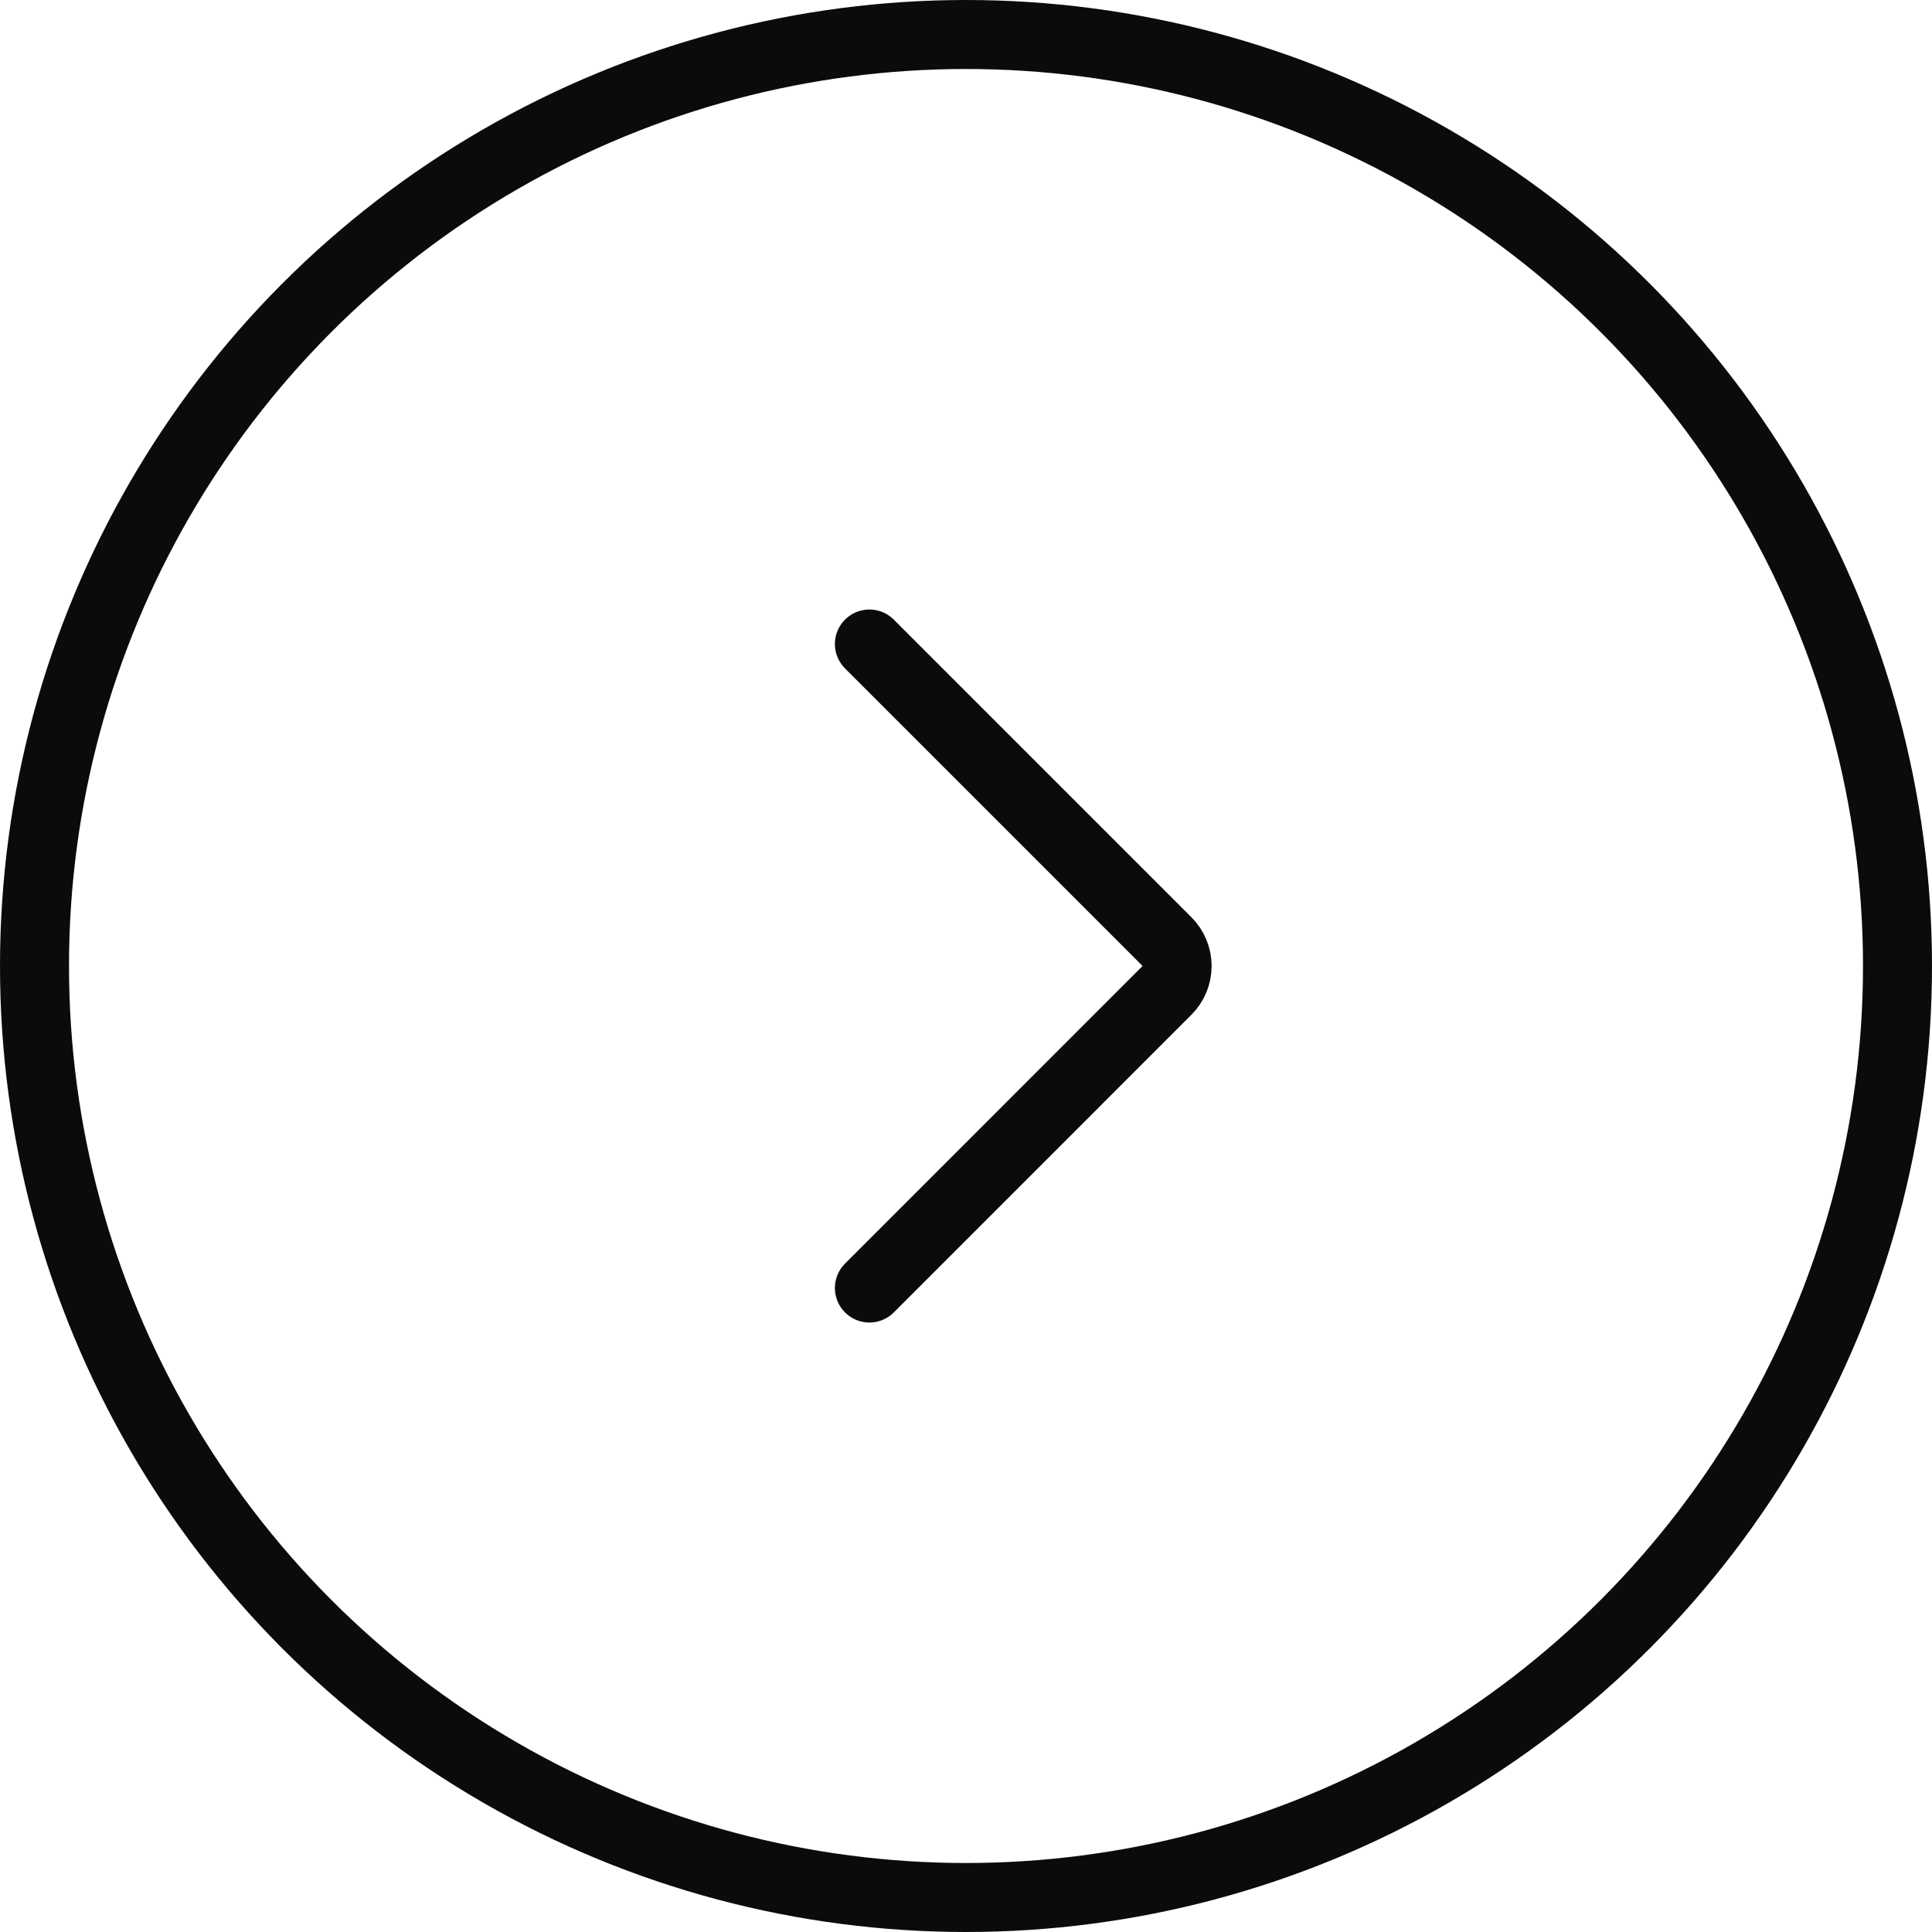
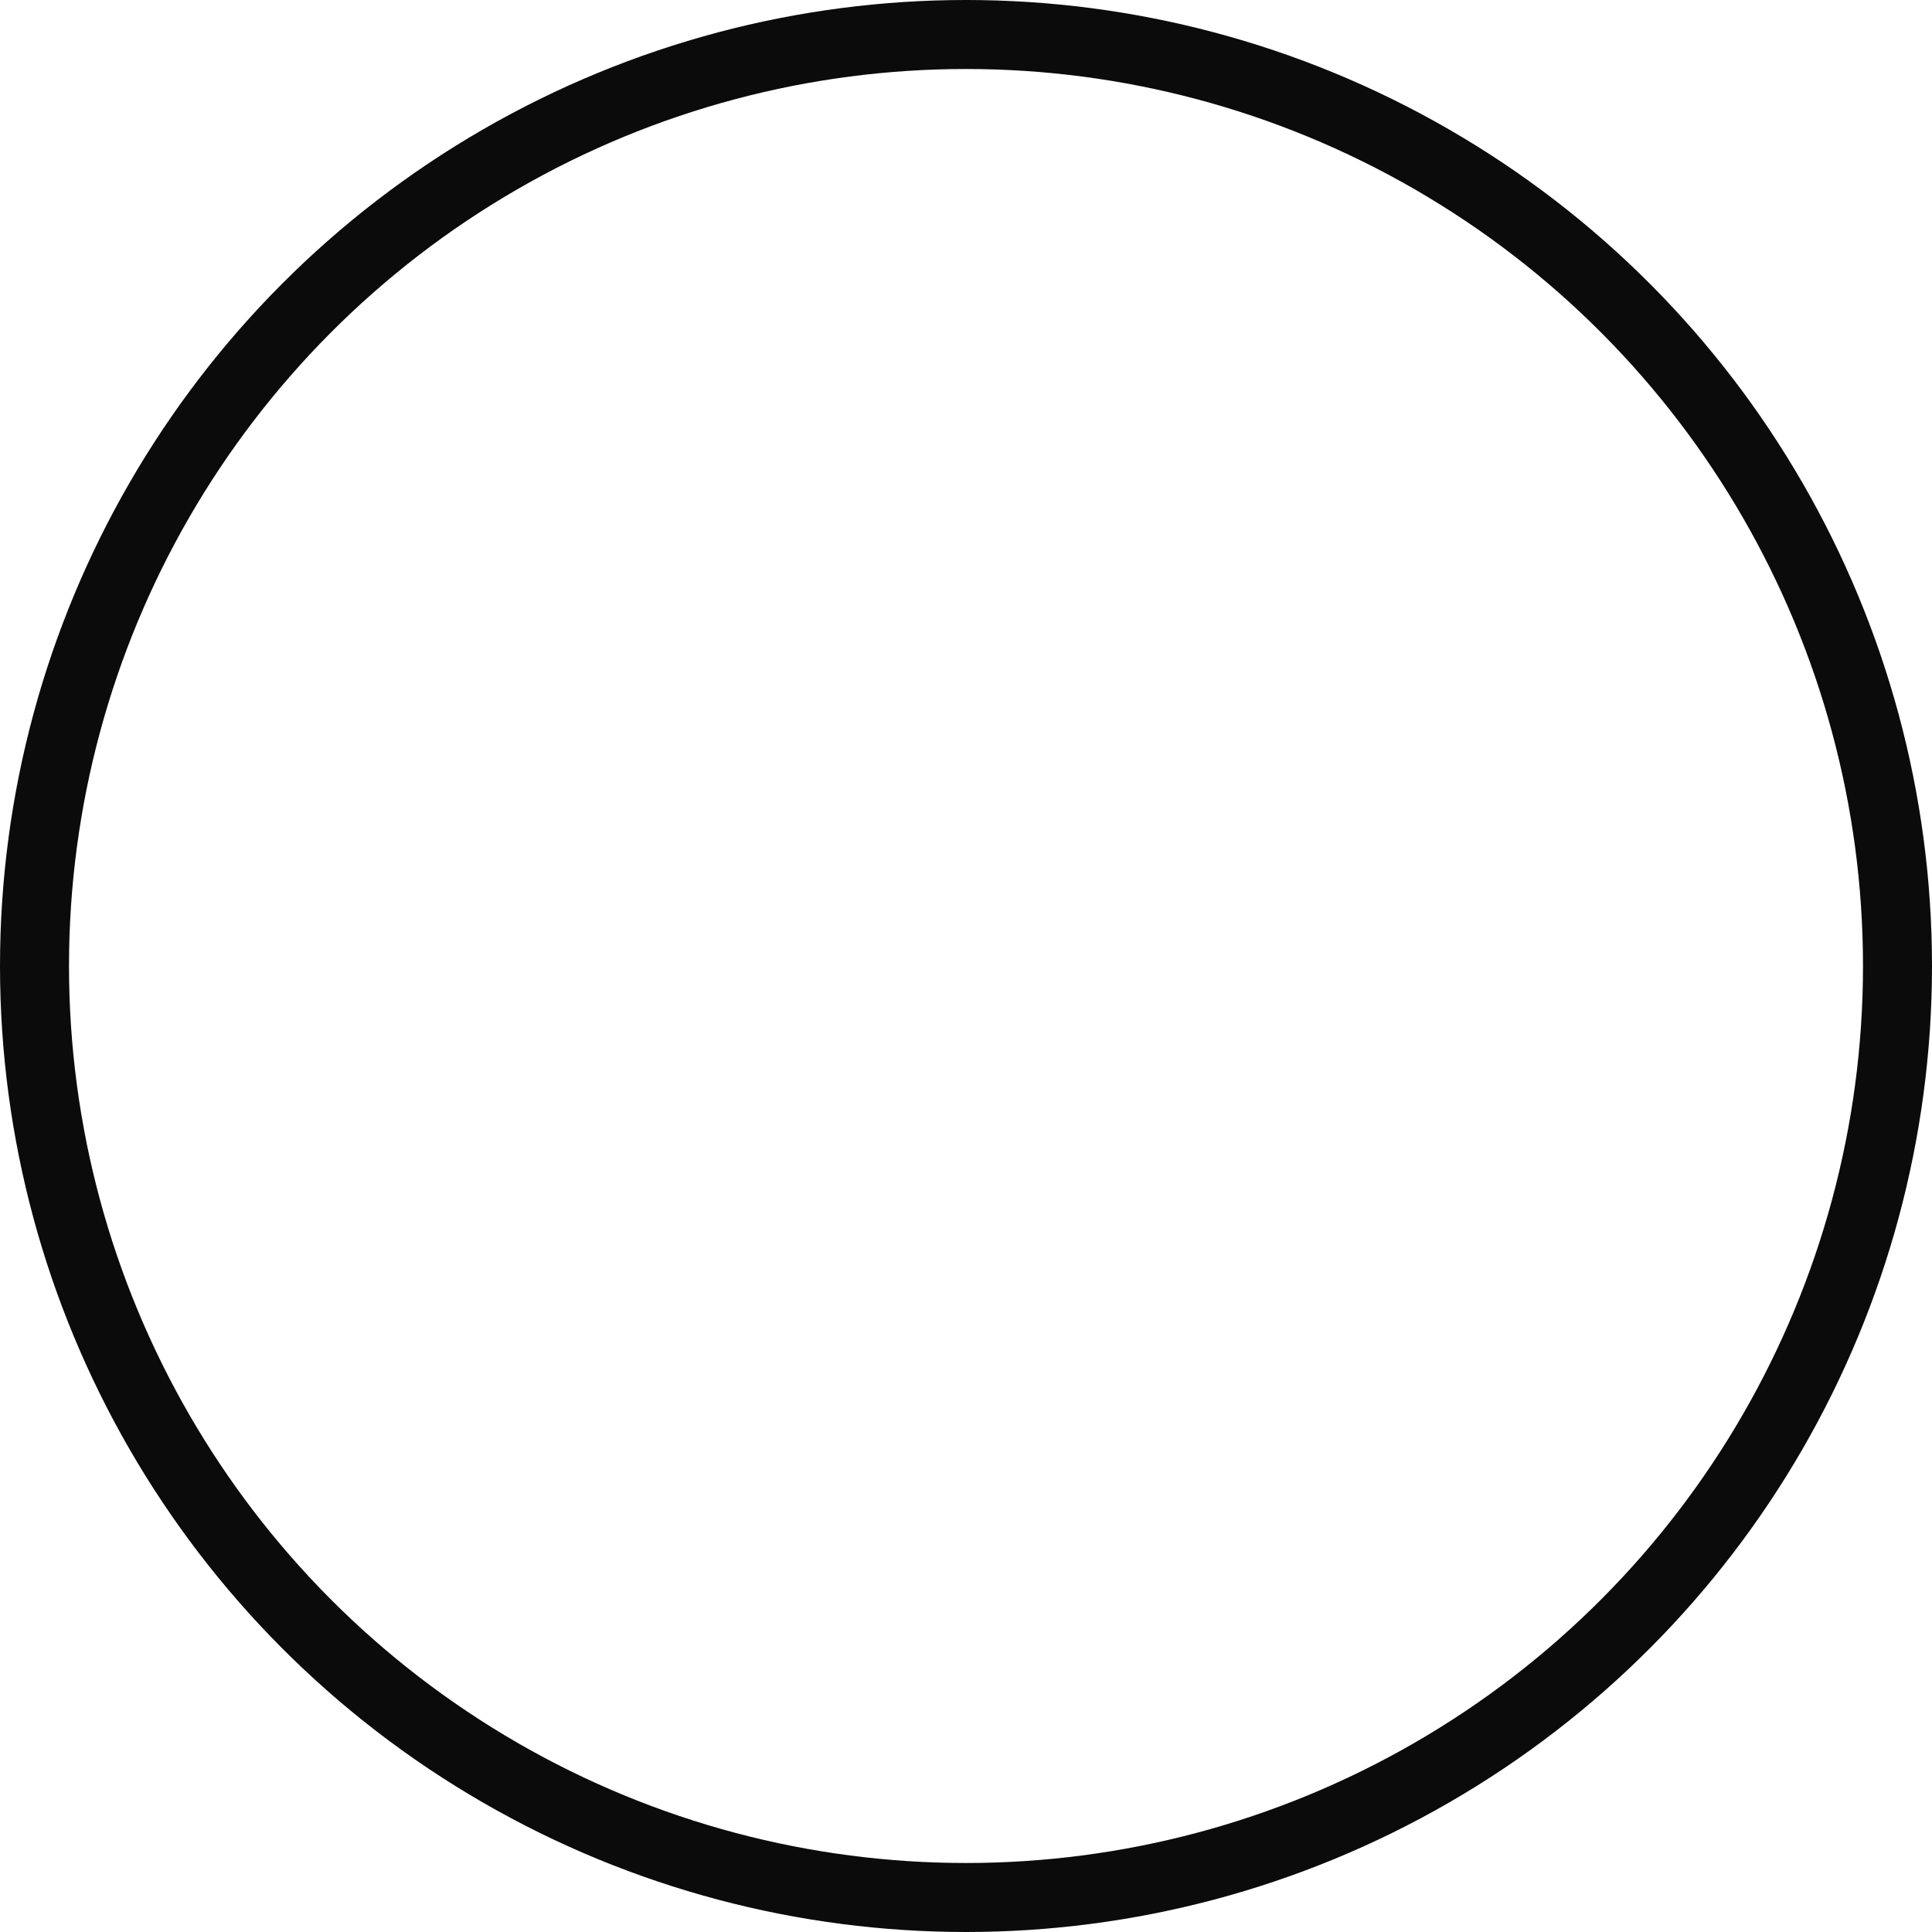
<svg xmlns="http://www.w3.org/2000/svg" width="56" height="56" viewBox="0 0 56 56" fill="none">
-   <path d="M25.2 18.667L33.826 27.293C34.217 27.684 34.217 28.317 33.826 28.707L25.2 37.334" stroke="#0C0B0B" stroke-width="2" stroke-linecap="round" />
  <circle cx="28" cy="28" r="27" transform="matrix(-1 0 0 1 56 0)" stroke="#0C0B0B" stroke-width="2" />
</svg>